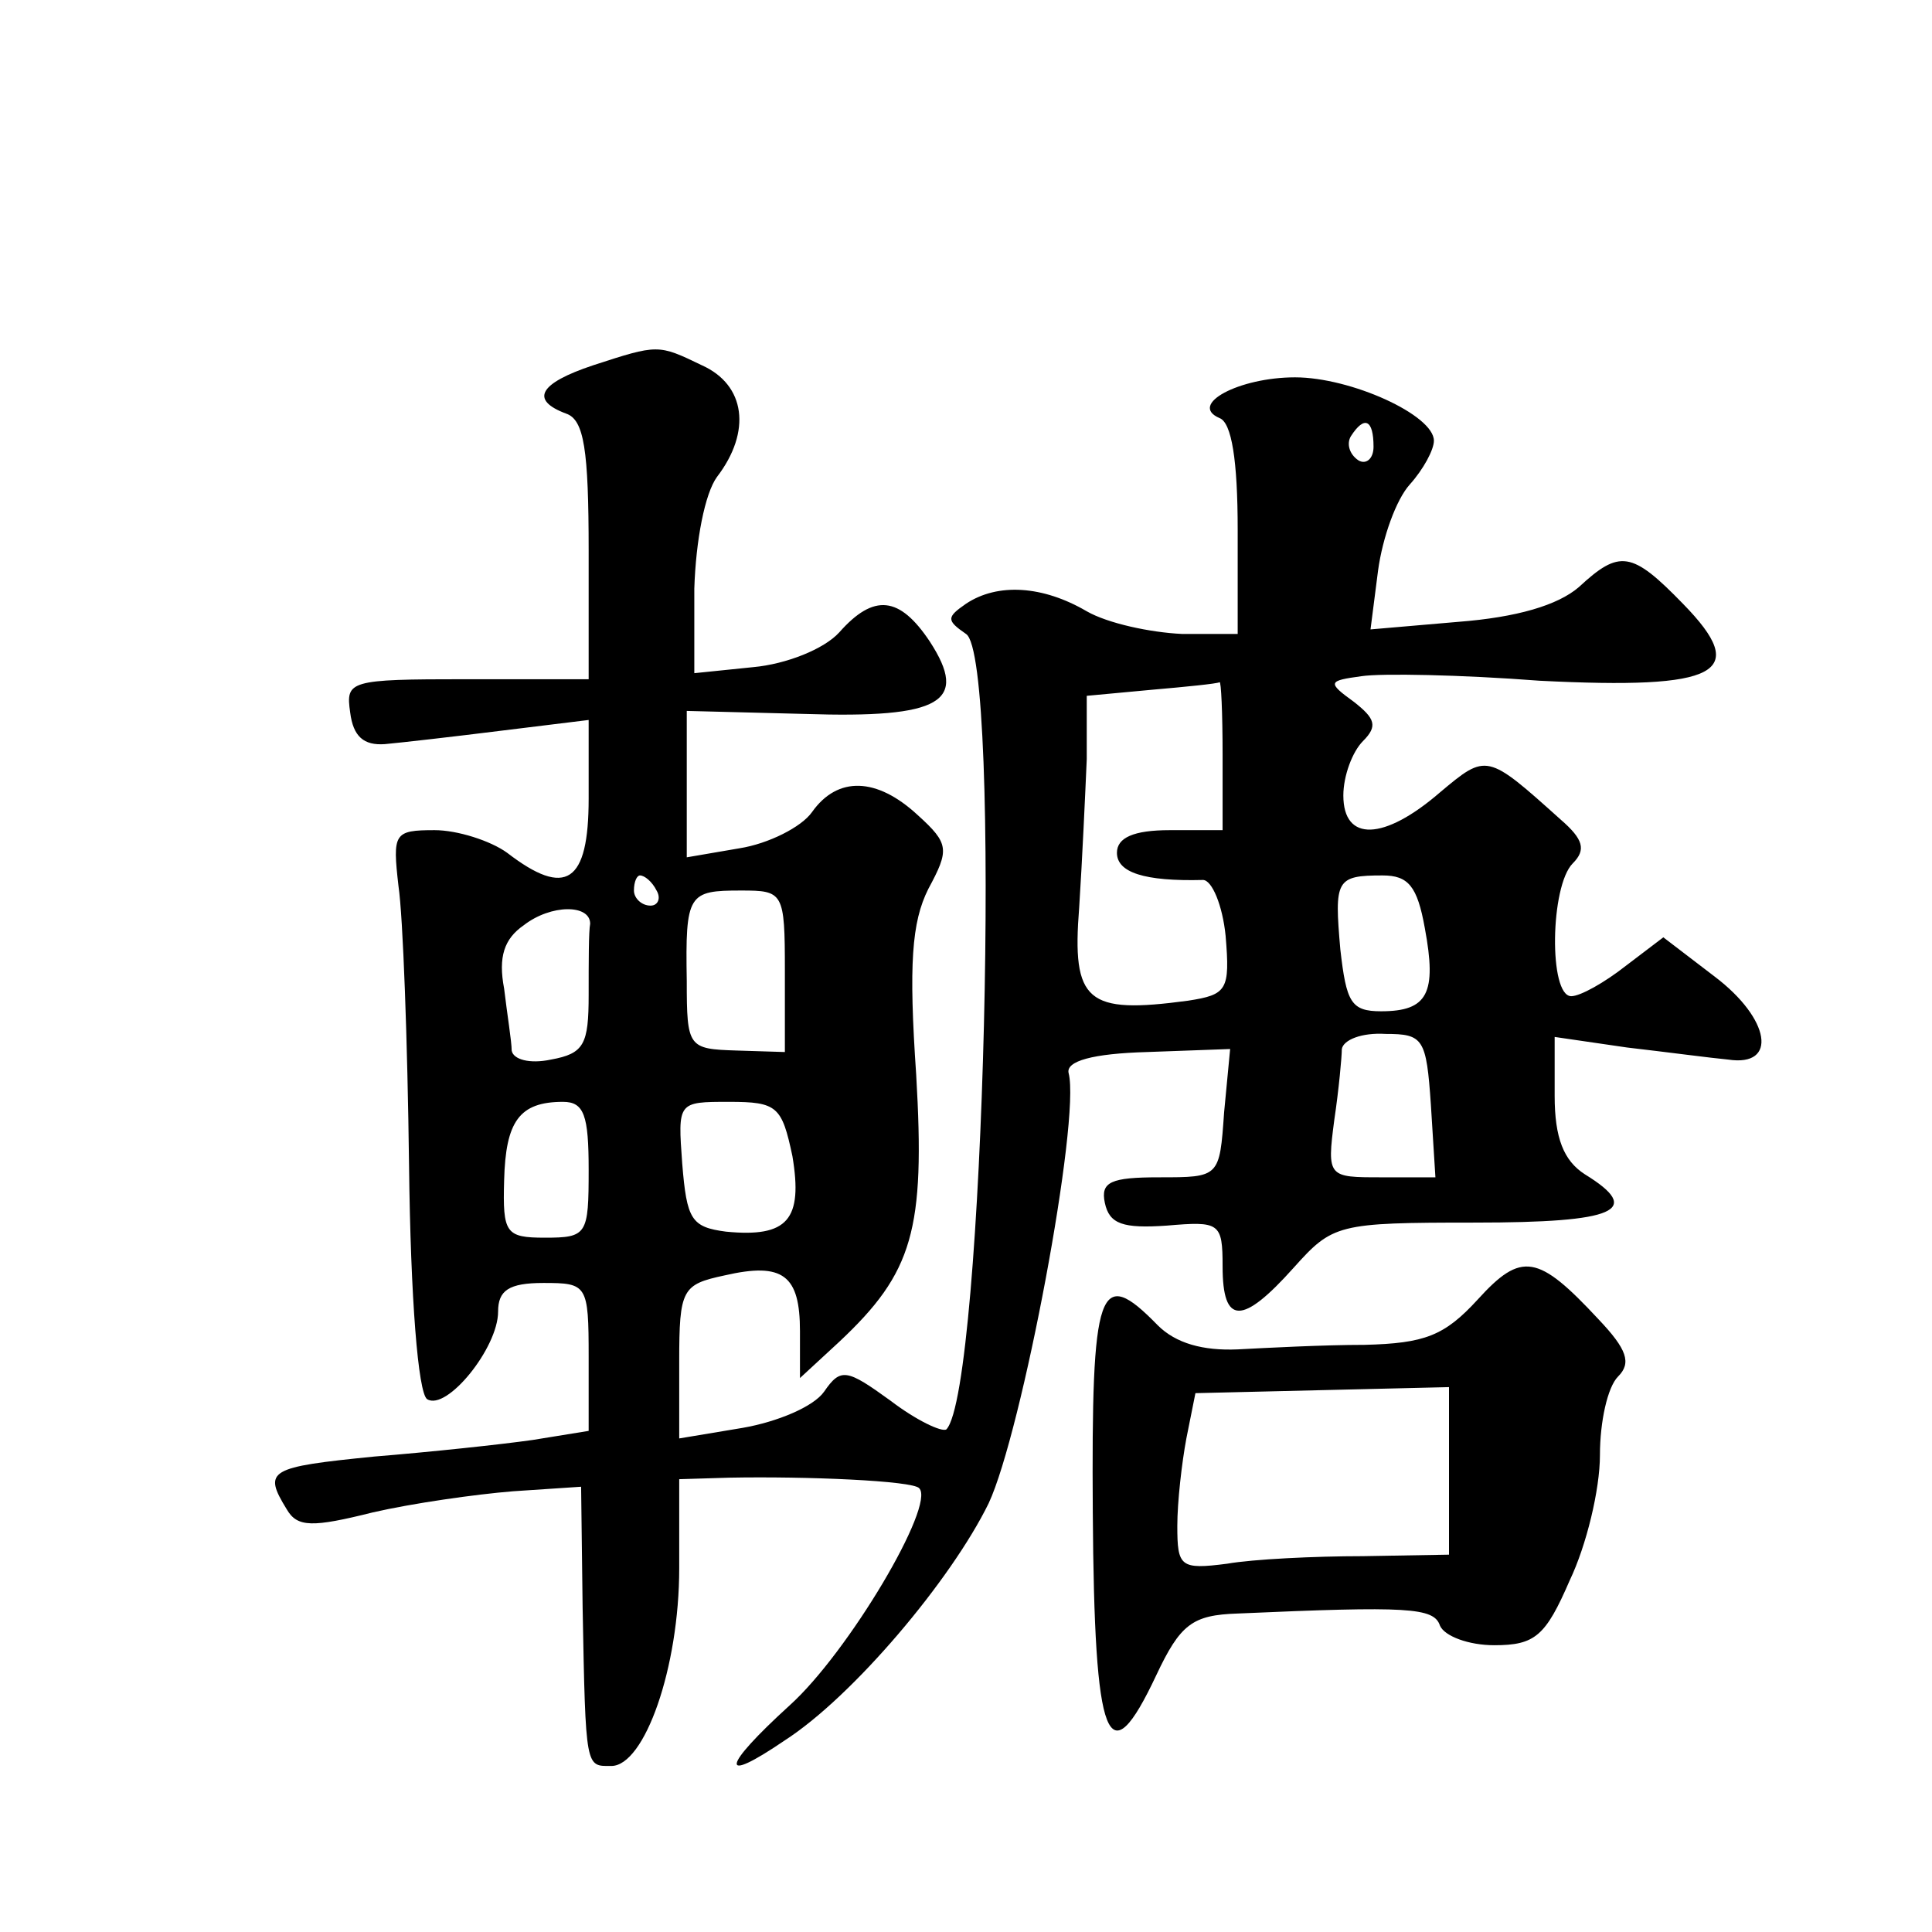
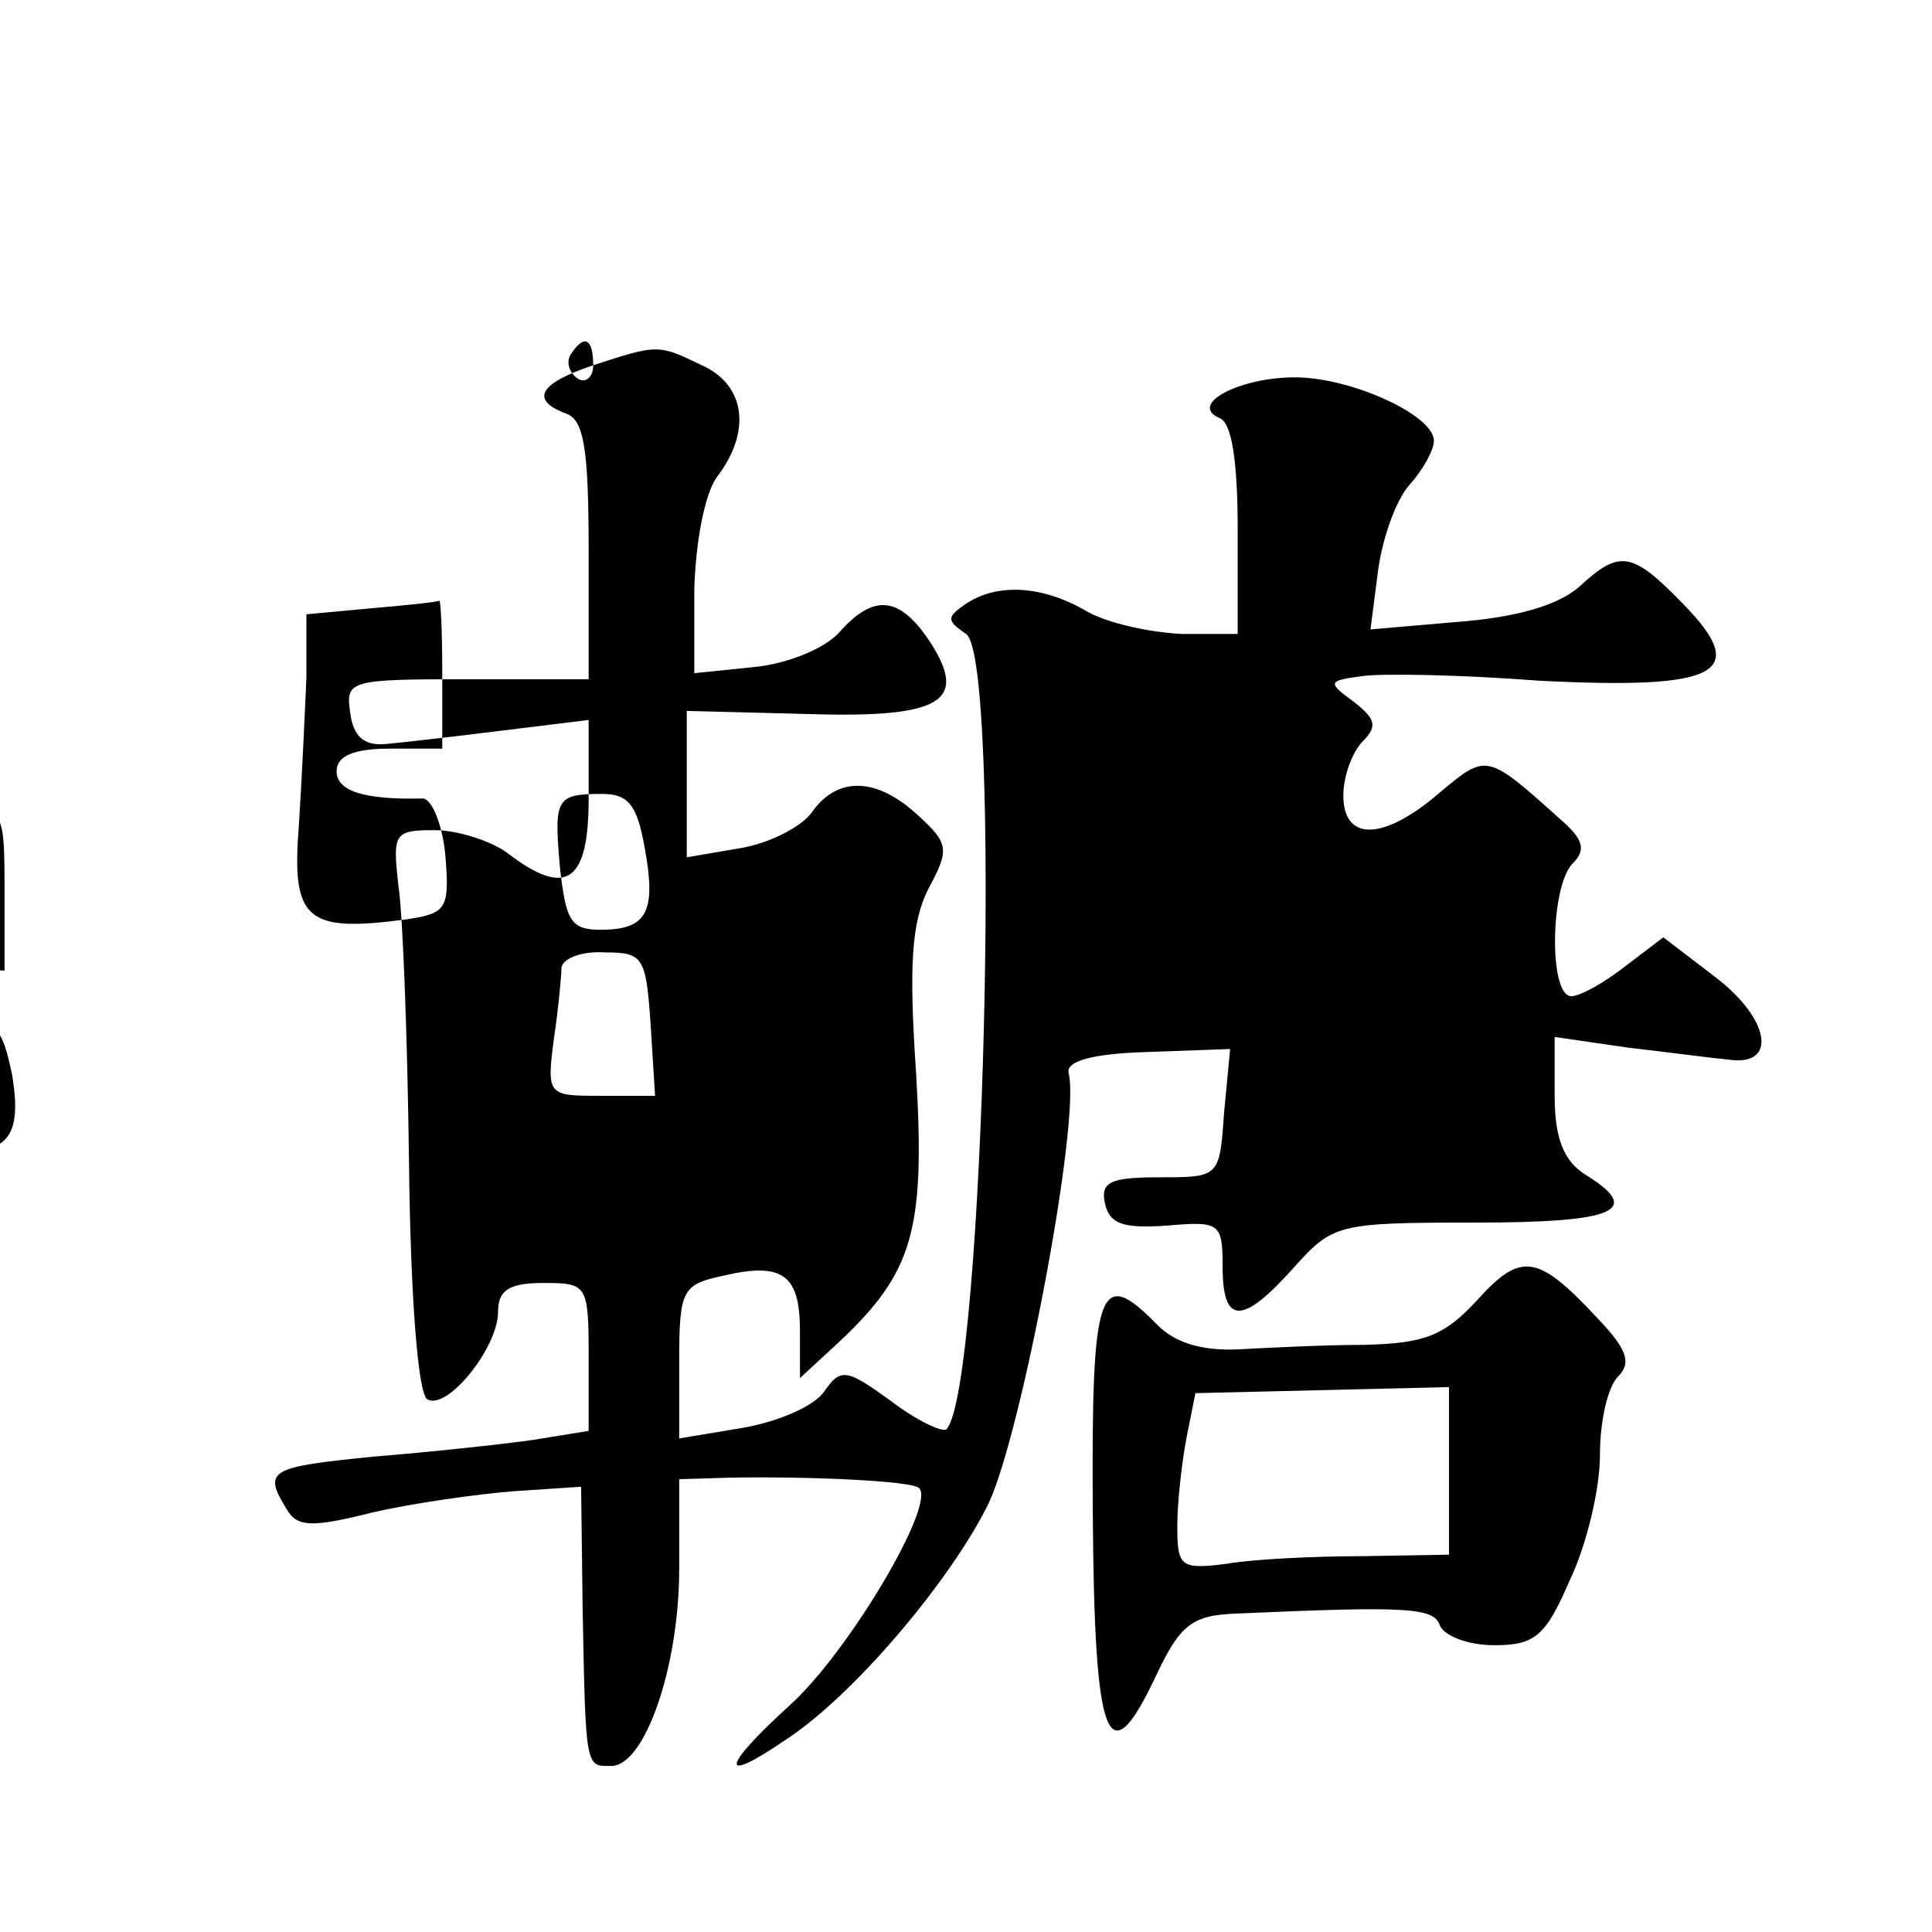
<svg xmlns="http://www.w3.org/2000/svg" version="1.0" width="128pt" height="128pt" viewBox="0 0 128 128" preserveAspectRatio="xMidYMid meet">
  <g transform="translate(0,128) scale(0.1,-0.1)" fill="#0" stroke="none">
-     <path d="M393 1038 c-36 -12 -42 -23 -18 -32 12 -4 15 -24 15 -91 l0 -85 -81 0 c-78 0 -80 -1 -77 -22 2 -16 9 -22 23 -21 11 1 46 5 78 9 l57 7 0 -52 c0 -56 -15 -66 -54 -36 -11 8 -33 15 -48 15 -27 0 -28 -2 -24 -37 3 -20 6 -103 7 -185 1 -88 6 -151 12 -155 13 -8 47 34 47 58 0 14 7 19 30 19 29 0 30 -1 30 -49 l0 -49 -37 -6 c-21 -3 -68 -8 -105 -11 -70 -7 -74 -9 -58 -35 7 -12 17 -12 57 -2 26 6 68 12 93 14 l45 3 1 -80 c2 -108 2 -105 19 -105 22 0 45 65 45 131 l0 59 33 1 c51 1 122 -2 126 -7 11 -11 -47 -109 -86 -144 -45 -41 -47 -53 -3 -23 45 29 110 106 135 157 22 47 61 254 53 285 -2 8 16 13 52 14 l55 2 -4 -42 c-3 -43 -3 -43 -43 -43 -32 0 -39 -3 -36 -17 3 -14 12 -17 41 -15 35 3 37 2 37 -27 0 -39 13 -39 47 -1 26 29 29 30 120 30 94 0 112 8 73 32 -14 9 -20 24 -20 52 l0 39 48 -7 c26 -3 56 -7 67 -8 33 -5 28 27 -9 55 l-34 26 -25 -19 c-14 -11 -30 -20 -36 -20 -15 0 -14 73 1 88 9 9 7 16 -8 29 -49 44 -49 44 -80 18 -37 -32 -64 -33 -64 -2 0 13 6 29 13 36 10 10 8 15 -6 26 -18 13 -17 14 5 17 13 2 66 1 118 -3 119 -6 140 5 95 51 -34 35 -42 36 -69 11 -14 -12 -41 -20 -80 -23 l-58 -5 5 39 c3 22 12 47 21 57 9 10 16 23 16 29 0 17 -55 42 -92 42 -37 0 -71 -18 -50 -27 8 -3 12 -28 12 -74 l0 -69 -37 0 c-21 1 -49 7 -63 15 -29 17 -59 19 -80 5 -13 -9 -13 -11 0 -20 24 -15 12 -501 -13 -527 -3 -2 -20 6 -37 19 -29 21 -33 22 -44 6 -7 -10 -31 -20 -54 -24 l-42 -7 0 51 c0 48 2 51 30 57 39 9 50 0 50 -37 l0 -31 26 24 c49 46 57 74 51 177 -5 73 -3 101 8 123 14 26 14 30 -7 49 -27 25 -53 26 -70 2 -7 -10 -29 -21 -48 -24 l-35 -6 0 49 0 48 78 -2 c91 -3 109 8 83 48 -20 30 -37 32 -60 6 -10 -11 -35 -21 -57 -23 l-39 -4 0 56 c1 32 7 63 15 74 23 30 19 61 -10 74 -29 14 -29 14 -72 0z m517 -54 c0 -8 -5 -12 -10 -9 -6 4 -8 11 -5 16 9 14 15 11 15 -7z m-100 -204 l0 -50 -35 0 c-24 0 -35 -5 -35 -15 0 -13 18 -19 57 -18 6 0 13 -17 15 -37 3 -36 1 -39 -25 -43 -67 -9 -77 -1 -72 62 2 31 4 75 5 98 l0 42 43 4 c23 2 43 4 45 5 1 1 2 -20 2 -48z m-375 -90 c3 -5 1 -10 -4 -10 -6 0 -11 5 -11 10 0 6 2 10 4 10 3 0 8 -4 11 -10z m509 -25 c8 -43 2 -55 -29 -55 -20 0 -23 6 -27 41 -4 46 -3 49 28 49 17 0 23 -7 28 -35z m-424 -28 l0 -54 -32 1 c-32 1 -33 2 -33 46 -1 58 1 60 36 60 28 0 29 -1 29 -53z m-129 31 c-1 -5 -1 -25 -1 -47 0 -33 -3 -39 -25 -43 -14 -3 -25 0 -26 6 0 6 -3 24 -5 41 -4 21 0 33 13 42 18 14 44 14 44 1z m557 -120 l3 -48 -36 0 c-35 0 -36 0 -31 38 3 20 5 42 5 47 1 6 13 11 29 10 25 0 27 -3 30 -47z m-558 -43 c0 -43 -1 -45 -29 -45 -26 0 -28 3 -27 38 1 39 10 52 39 52 14 0 17 -9 17 -45z m135 9 c7 -42 -3 -54 -44 -50 -23 3 -26 8 -29 45 -3 41 -3 41 31 41 32 0 35 -3 42 -36z M979 419 c-22 -24 -35 -29 -75 -30 -27 0 -65 -2 -84 -3 -23 -1 -41 4 -53 16 -39 40 -44 26 -43 -124 1 -154 10 -176 42 -108 16 34 24 40 54 41 113 5 130 4 134 -8 3 -7 19 -13 36 -13 27 0 34 6 50 43 11 23 20 60 20 83 0 22 5 45 12 52 9 9 6 18 -13 38 -40 43 -51 45 -80 13z m-19 -114 l0 -55 -57 -1 c-32 0 -73 -2 -90 -5 -31 -4 -33 -2 -33 25 0 16 3 42 6 58 l6 30 84 2 84 2 0 -56z" />
+     <path d="M393 1038 c-36 -12 -42 -23 -18 -32 12 -4 15 -24 15 -91 l0 -85 -81 0 c-78 0 -80 -1 -77 -22 2 -16 9 -22 23 -21 11 1 46 5 78 9 l57 7 0 -52 c0 -56 -15 -66 -54 -36 -11 8 -33 15 -48 15 -27 0 -28 -2 -24 -37 3 -20 6 -103 7 -185 1 -88 6 -151 12 -155 13 -8 47 34 47 58 0 14 7 19 30 19 29 0 30 -1 30 -49 l0 -49 -37 -6 c-21 -3 -68 -8 -105 -11 -70 -7 -74 -9 -58 -35 7 -12 17 -12 57 -2 26 6 68 12 93 14 l45 3 1 -80 c2 -108 2 -105 19 -105 22 0 45 65 45 131 l0 59 33 1 c51 1 122 -2 126 -7 11 -11 -47 -109 -86 -144 -45 -41 -47 -53 -3 -23 45 29 110 106 135 157 22 47 61 254 53 285 -2 8 16 13 52 14 l55 2 -4 -42 c-3 -43 -3 -43 -43 -43 -32 0 -39 -3 -36 -17 3 -14 12 -17 41 -15 35 3 37 2 37 -27 0 -39 13 -39 47 -1 26 29 29 30 120 30 94 0 112 8 73 32 -14 9 -20 24 -20 52 l0 39 48 -7 c26 -3 56 -7 67 -8 33 -5 28 27 -9 55 l-34 26 -25 -19 c-14 -11 -30 -20 -36 -20 -15 0 -14 73 1 88 9 9 7 16 -8 29 -49 44 -49 44 -80 18 -37 -32 -64 -33 -64 -2 0 13 6 29 13 36 10 10 8 15 -6 26 -18 13 -17 14 5 17 13 2 66 1 118 -3 119 -6 140 5 95 51 -34 35 -42 36 -69 11 -14 -12 -41 -20 -80 -23 l-58 -5 5 39 c3 22 12 47 21 57 9 10 16 23 16 29 0 17 -55 42 -92 42 -37 0 -71 -18 -50 -27 8 -3 12 -28 12 -74 l0 -69 -37 0 c-21 1 -49 7 -63 15 -29 17 -59 19 -80 5 -13 -9 -13 -11 0 -20 24 -15 12 -501 -13 -527 -3 -2 -20 6 -37 19 -29 21 -33 22 -44 6 -7 -10 -31 -20 -54 -24 l-42 -7 0 51 c0 48 2 51 30 57 39 9 50 0 50 -37 l0 -31 26 24 c49 46 57 74 51 177 -5 73 -3 101 8 123 14 26 14 30 -7 49 -27 25 -53 26 -70 2 -7 -10 -29 -21 -48 -24 l-35 -6 0 49 0 48 78 -2 c91 -3 109 8 83 48 -20 30 -37 32 -60 6 -10 -11 -35 -21 -57 -23 l-39 -4 0 56 c1 32 7 63 15 74 23 30 19 61 -10 74 -29 14 -29 14 -72 0z c0 -8 -5 -12 -10 -9 -6 4 -8 11 -5 16 9 14 15 11 15 -7z m-100 -204 l0 -50 -35 0 c-24 0 -35 -5 -35 -15 0 -13 18 -19 57 -18 6 0 13 -17 15 -37 3 -36 1 -39 -25 -43 -67 -9 -77 -1 -72 62 2 31 4 75 5 98 l0 42 43 4 c23 2 43 4 45 5 1 1 2 -20 2 -48z m-375 -90 c3 -5 1 -10 -4 -10 -6 0 -11 5 -11 10 0 6 2 10 4 10 3 0 8 -4 11 -10z m509 -25 c8 -43 2 -55 -29 -55 -20 0 -23 6 -27 41 -4 46 -3 49 28 49 17 0 23 -7 28 -35z m-424 -28 l0 -54 -32 1 c-32 1 -33 2 -33 46 -1 58 1 60 36 60 28 0 29 -1 29 -53z m-129 31 c-1 -5 -1 -25 -1 -47 0 -33 -3 -39 -25 -43 -14 -3 -25 0 -26 6 0 6 -3 24 -5 41 -4 21 0 33 13 42 18 14 44 14 44 1z m557 -120 l3 -48 -36 0 c-35 0 -36 0 -31 38 3 20 5 42 5 47 1 6 13 11 29 10 25 0 27 -3 30 -47z m-558 -43 c0 -43 -1 -45 -29 -45 -26 0 -28 3 -27 38 1 39 10 52 39 52 14 0 17 -9 17 -45z m135 9 c7 -42 -3 -54 -44 -50 -23 3 -26 8 -29 45 -3 41 -3 41 31 41 32 0 35 -3 42 -36z M979 419 c-22 -24 -35 -29 -75 -30 -27 0 -65 -2 -84 -3 -23 -1 -41 4 -53 16 -39 40 -44 26 -43 -124 1 -154 10 -176 42 -108 16 34 24 40 54 41 113 5 130 4 134 -8 3 -7 19 -13 36 -13 27 0 34 6 50 43 11 23 20 60 20 83 0 22 5 45 12 52 9 9 6 18 -13 38 -40 43 -51 45 -80 13z m-19 -114 l0 -55 -57 -1 c-32 0 -73 -2 -90 -5 -31 -4 -33 -2 -33 25 0 16 3 42 6 58 l6 30 84 2 84 2 0 -56z" />
  </g>
</svg>